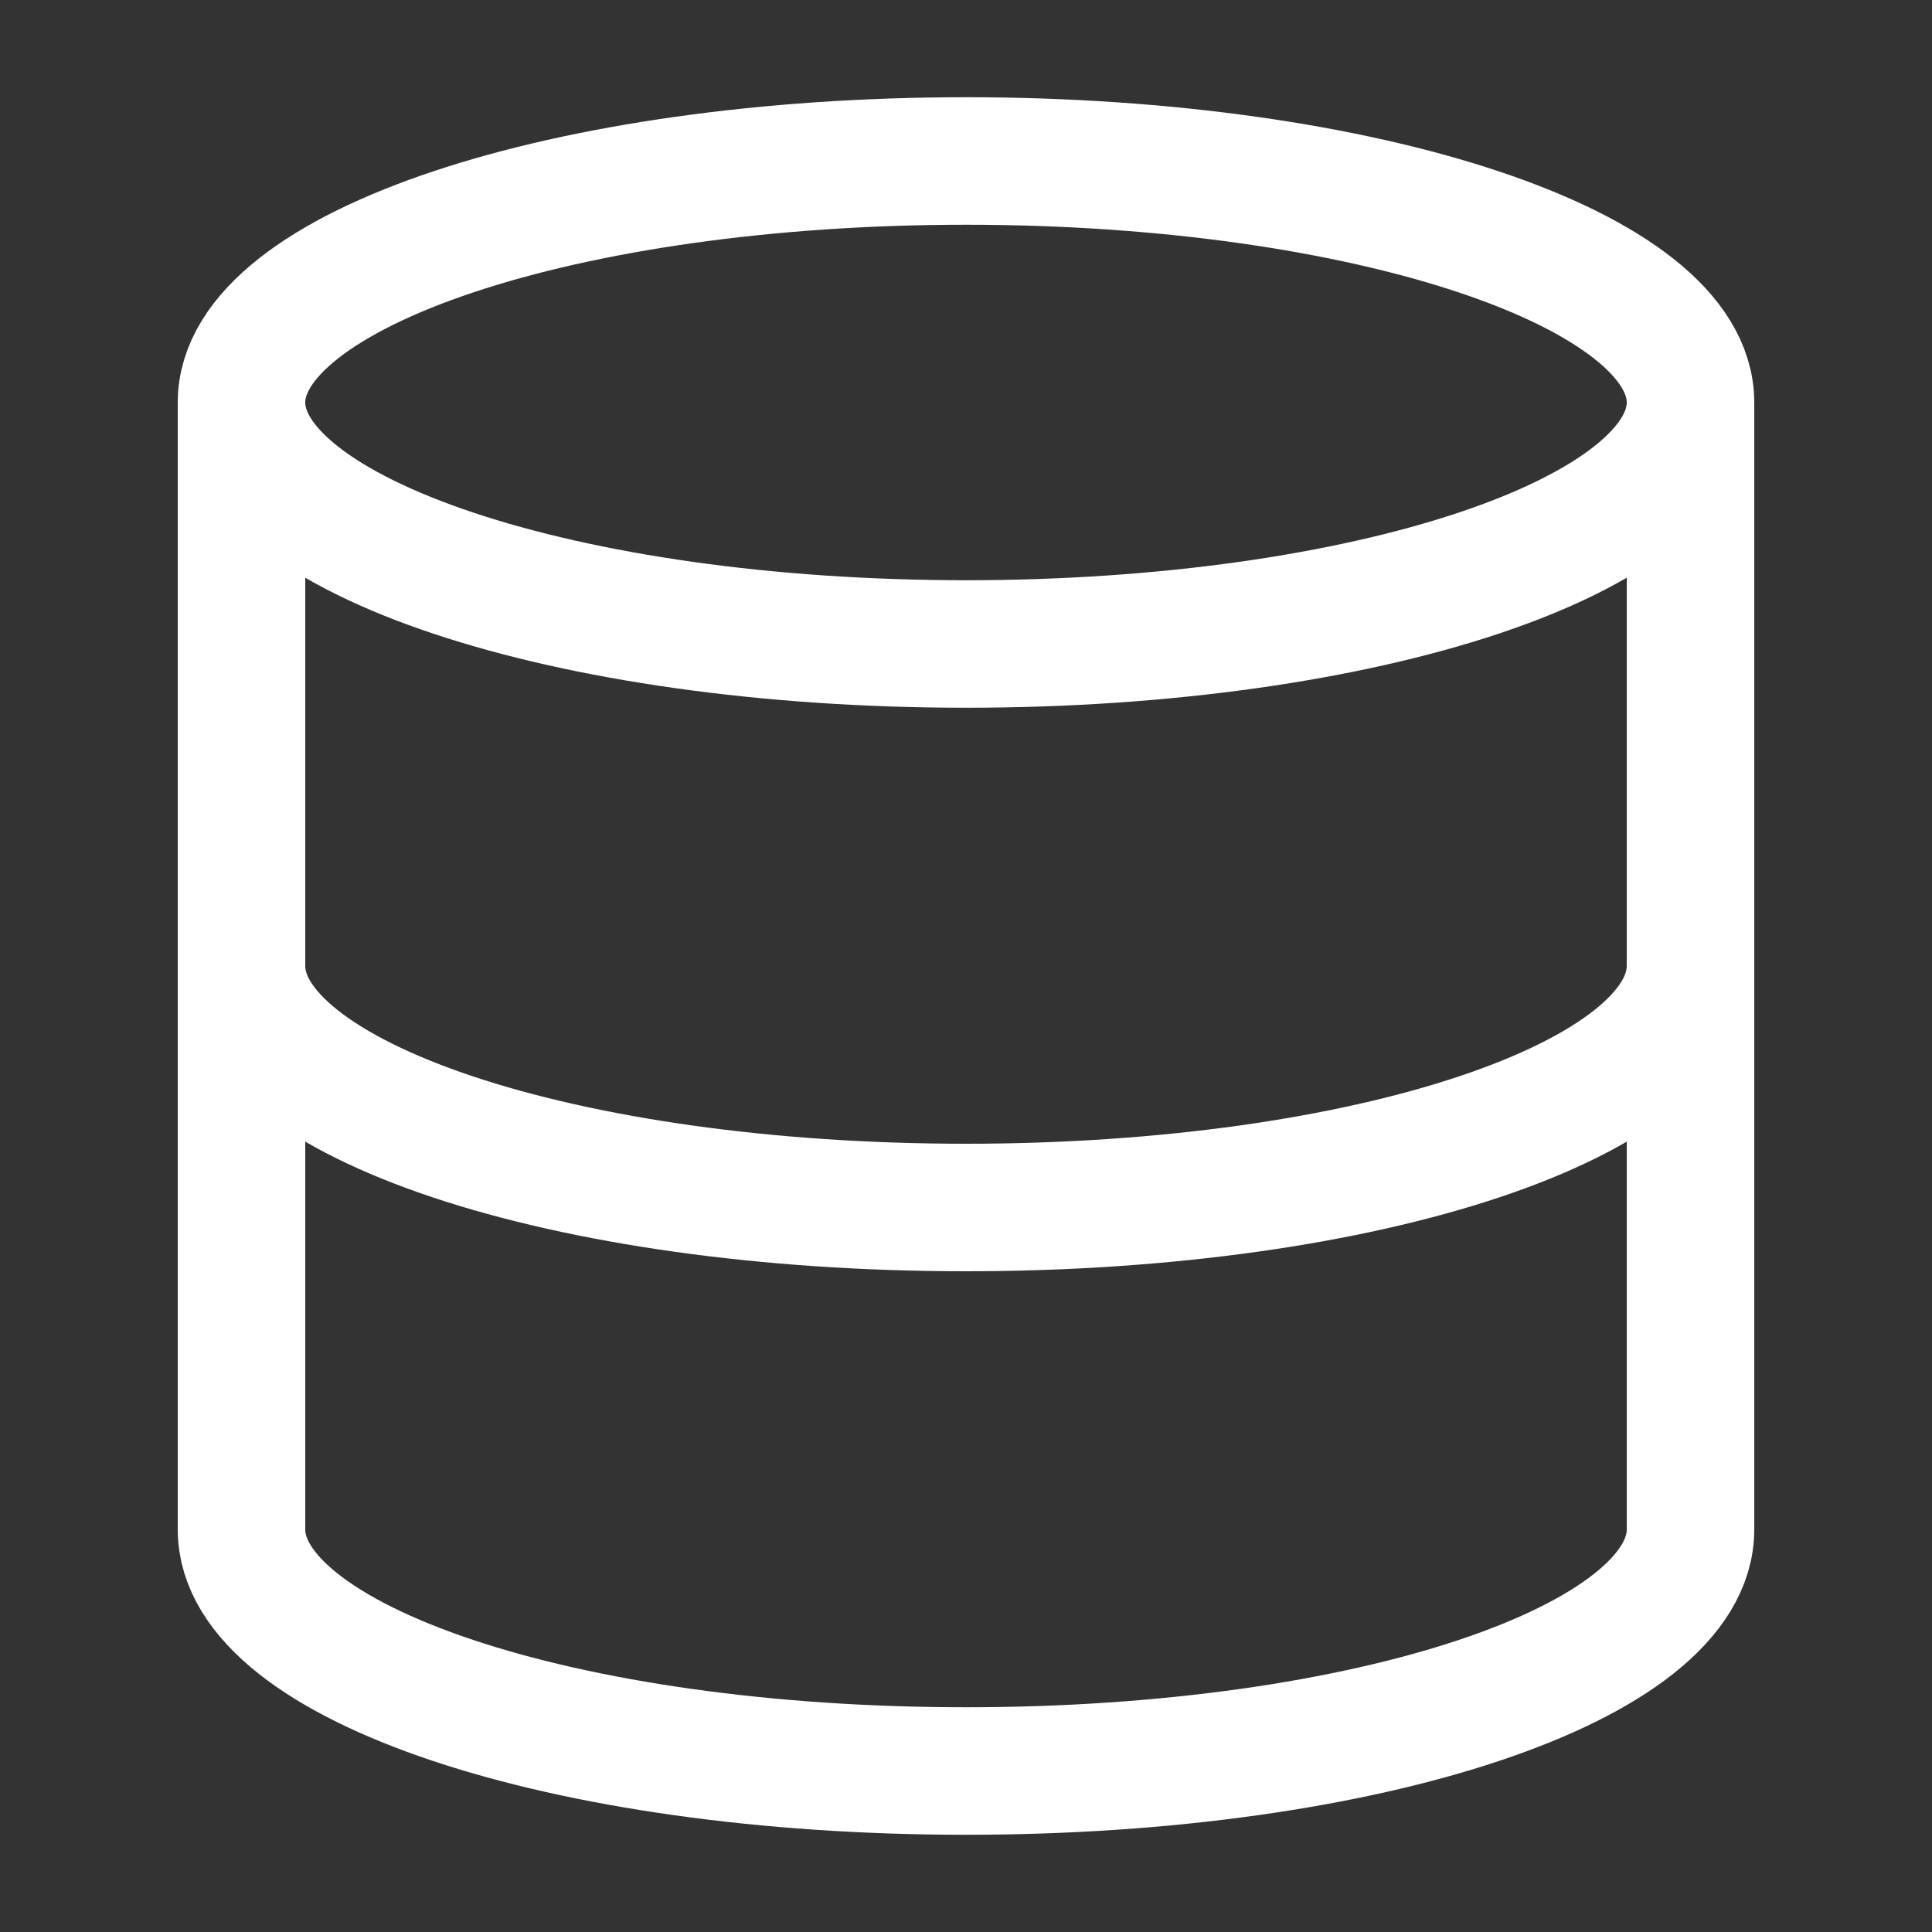
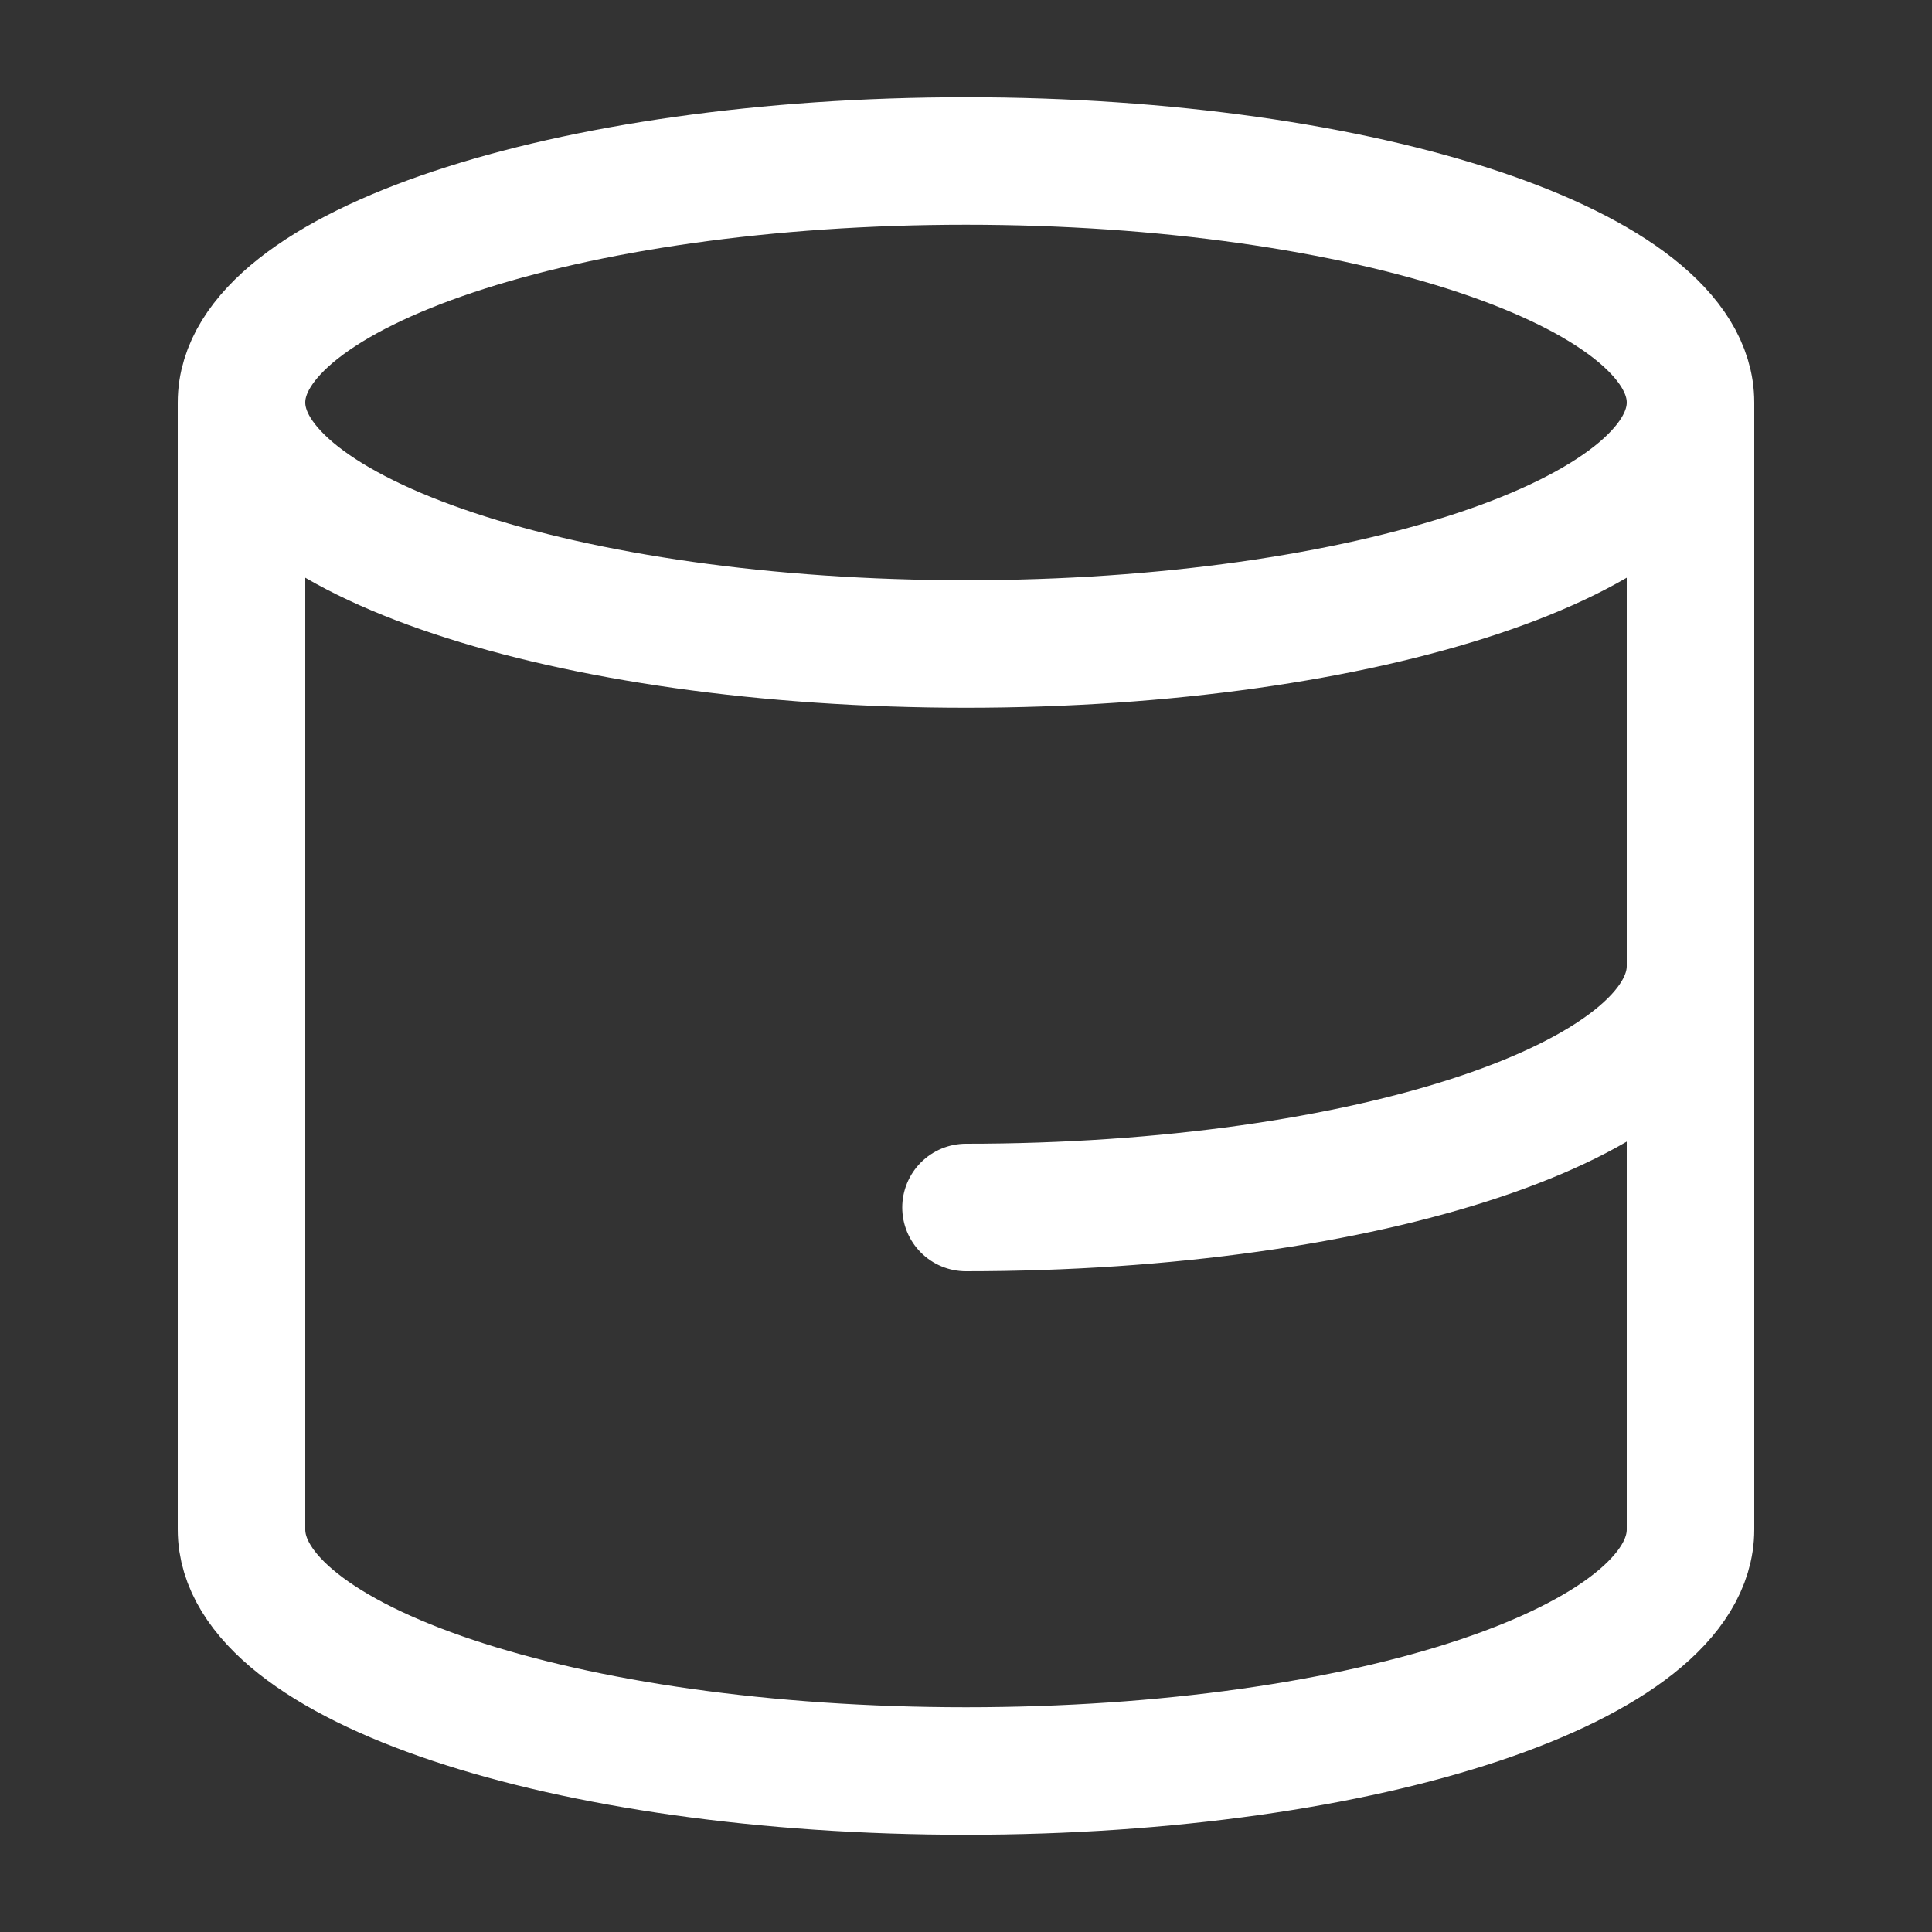
<svg xmlns="http://www.w3.org/2000/svg" width="40" height="40" viewBox="0 0 40 40" fill="none">
  <rect x="0" y="0" width="40" height="40" fill="#333333" stroke="none" />
-   <path d="M35 8.333C35 11.095 28.284 13.333 20 13.333C11.716 13.333 5 11.095 5 8.333M35 8.333C35 5.572 28.284 3.333 20 3.333C11.716 3.333 5 5.572 5 8.333M35 8.333V31.667C35 34.433 28.333 36.667 20 36.667C11.667 36.667 5 34.433 5 31.667V8.333M35 20C35 22.767 28.333 25 20 25C11.667 25 5 22.767 5 20" stroke="#ffffff" stroke-width="2.64" stroke-linecap="round" stroke-linejoin="round" />
+   <path d="M35 8.333C35 11.095 28.284 13.333 20 13.333C11.716 13.333 5 11.095 5 8.333M35 8.333C35 5.572 28.284 3.333 20 3.333C11.716 3.333 5 5.572 5 8.333M35 8.333V31.667C35 34.433 28.333 36.667 20 36.667C11.667 36.667 5 34.433 5 31.667V8.333M35 20C35 22.767 28.333 25 20 25" stroke="#ffffff" stroke-width="2.64" stroke-linecap="round" stroke-linejoin="round" />
</svg>